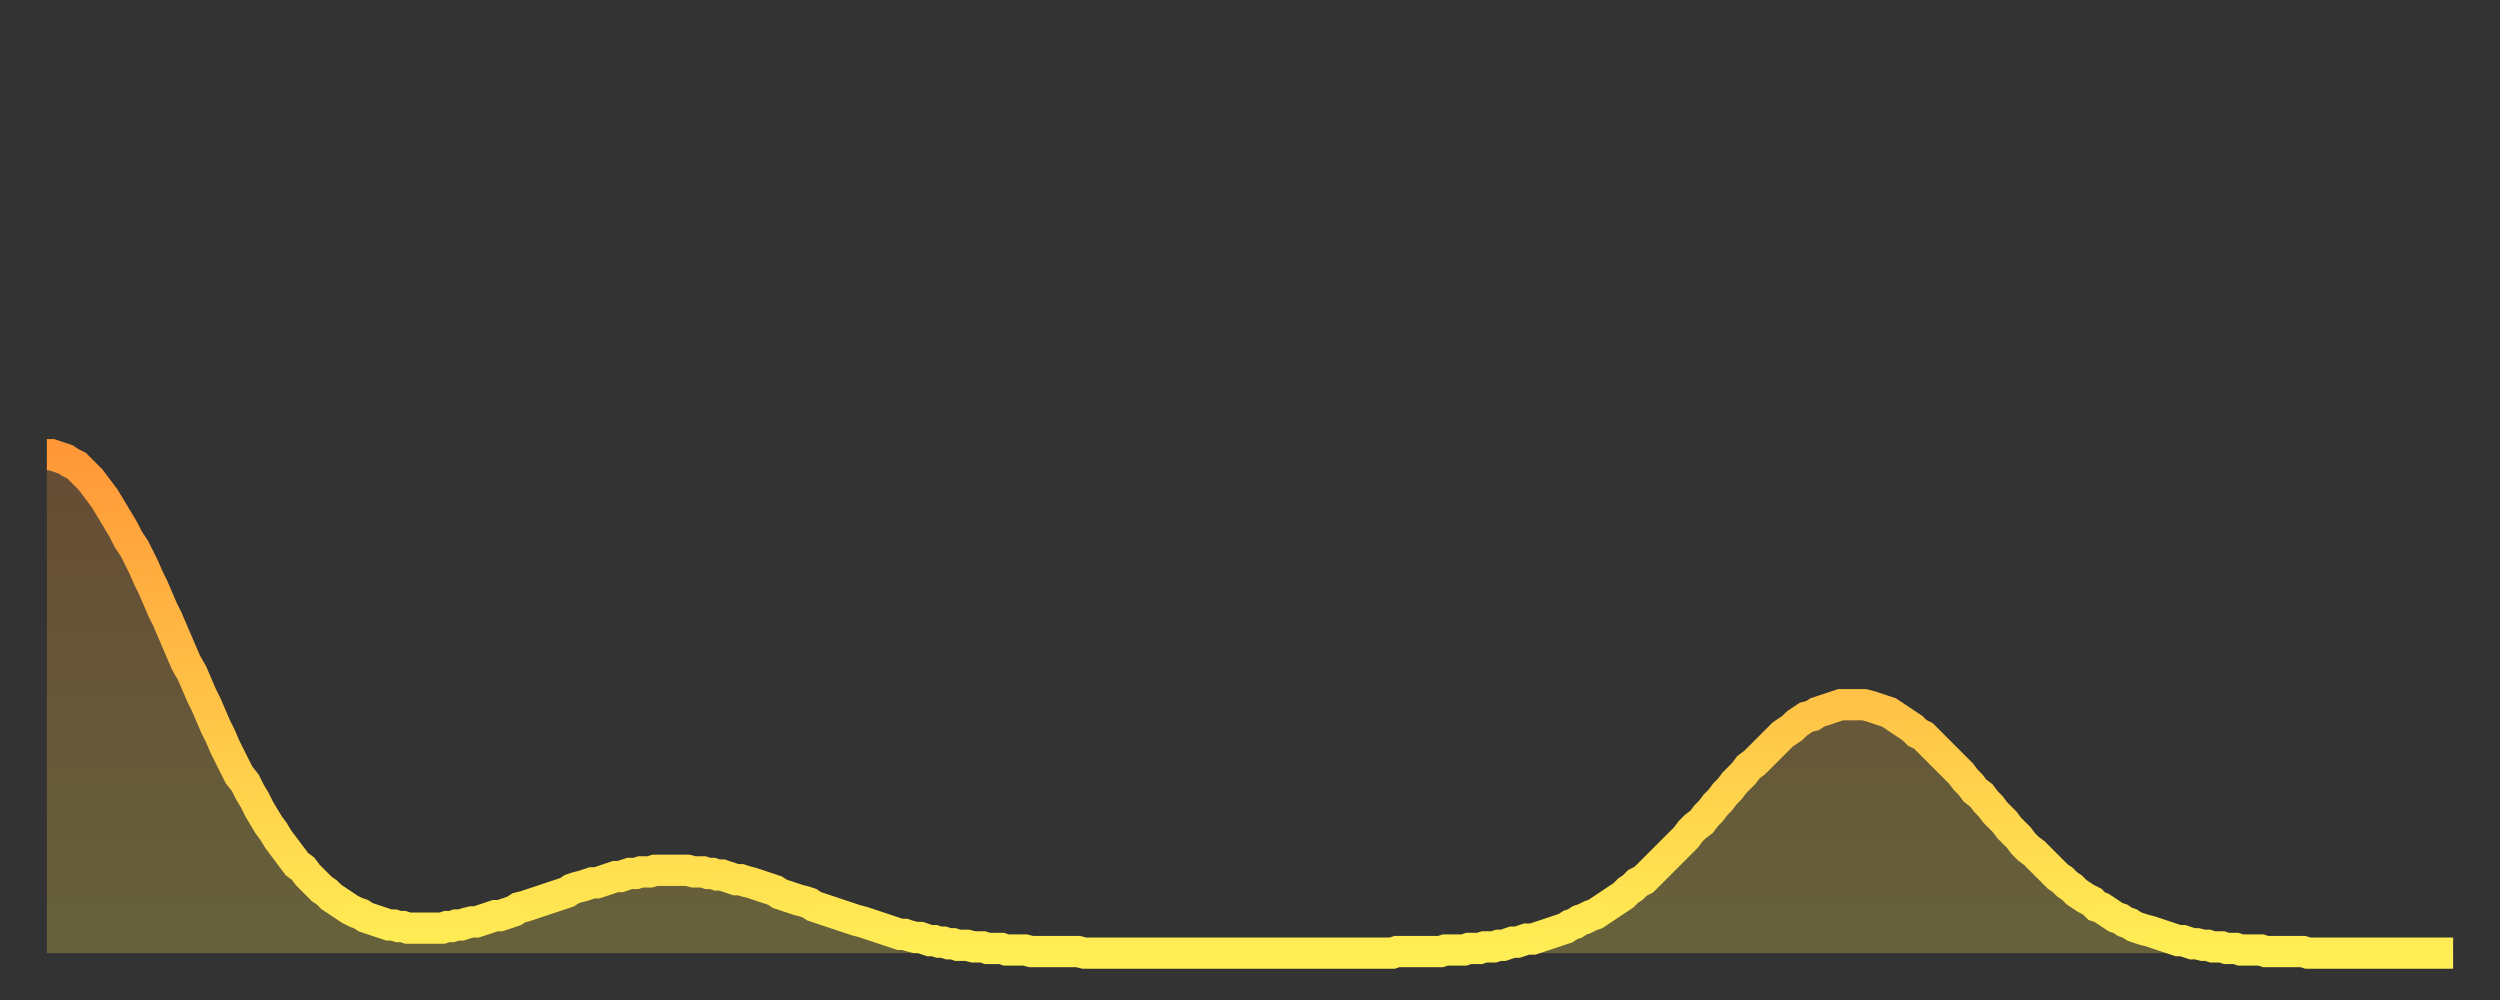
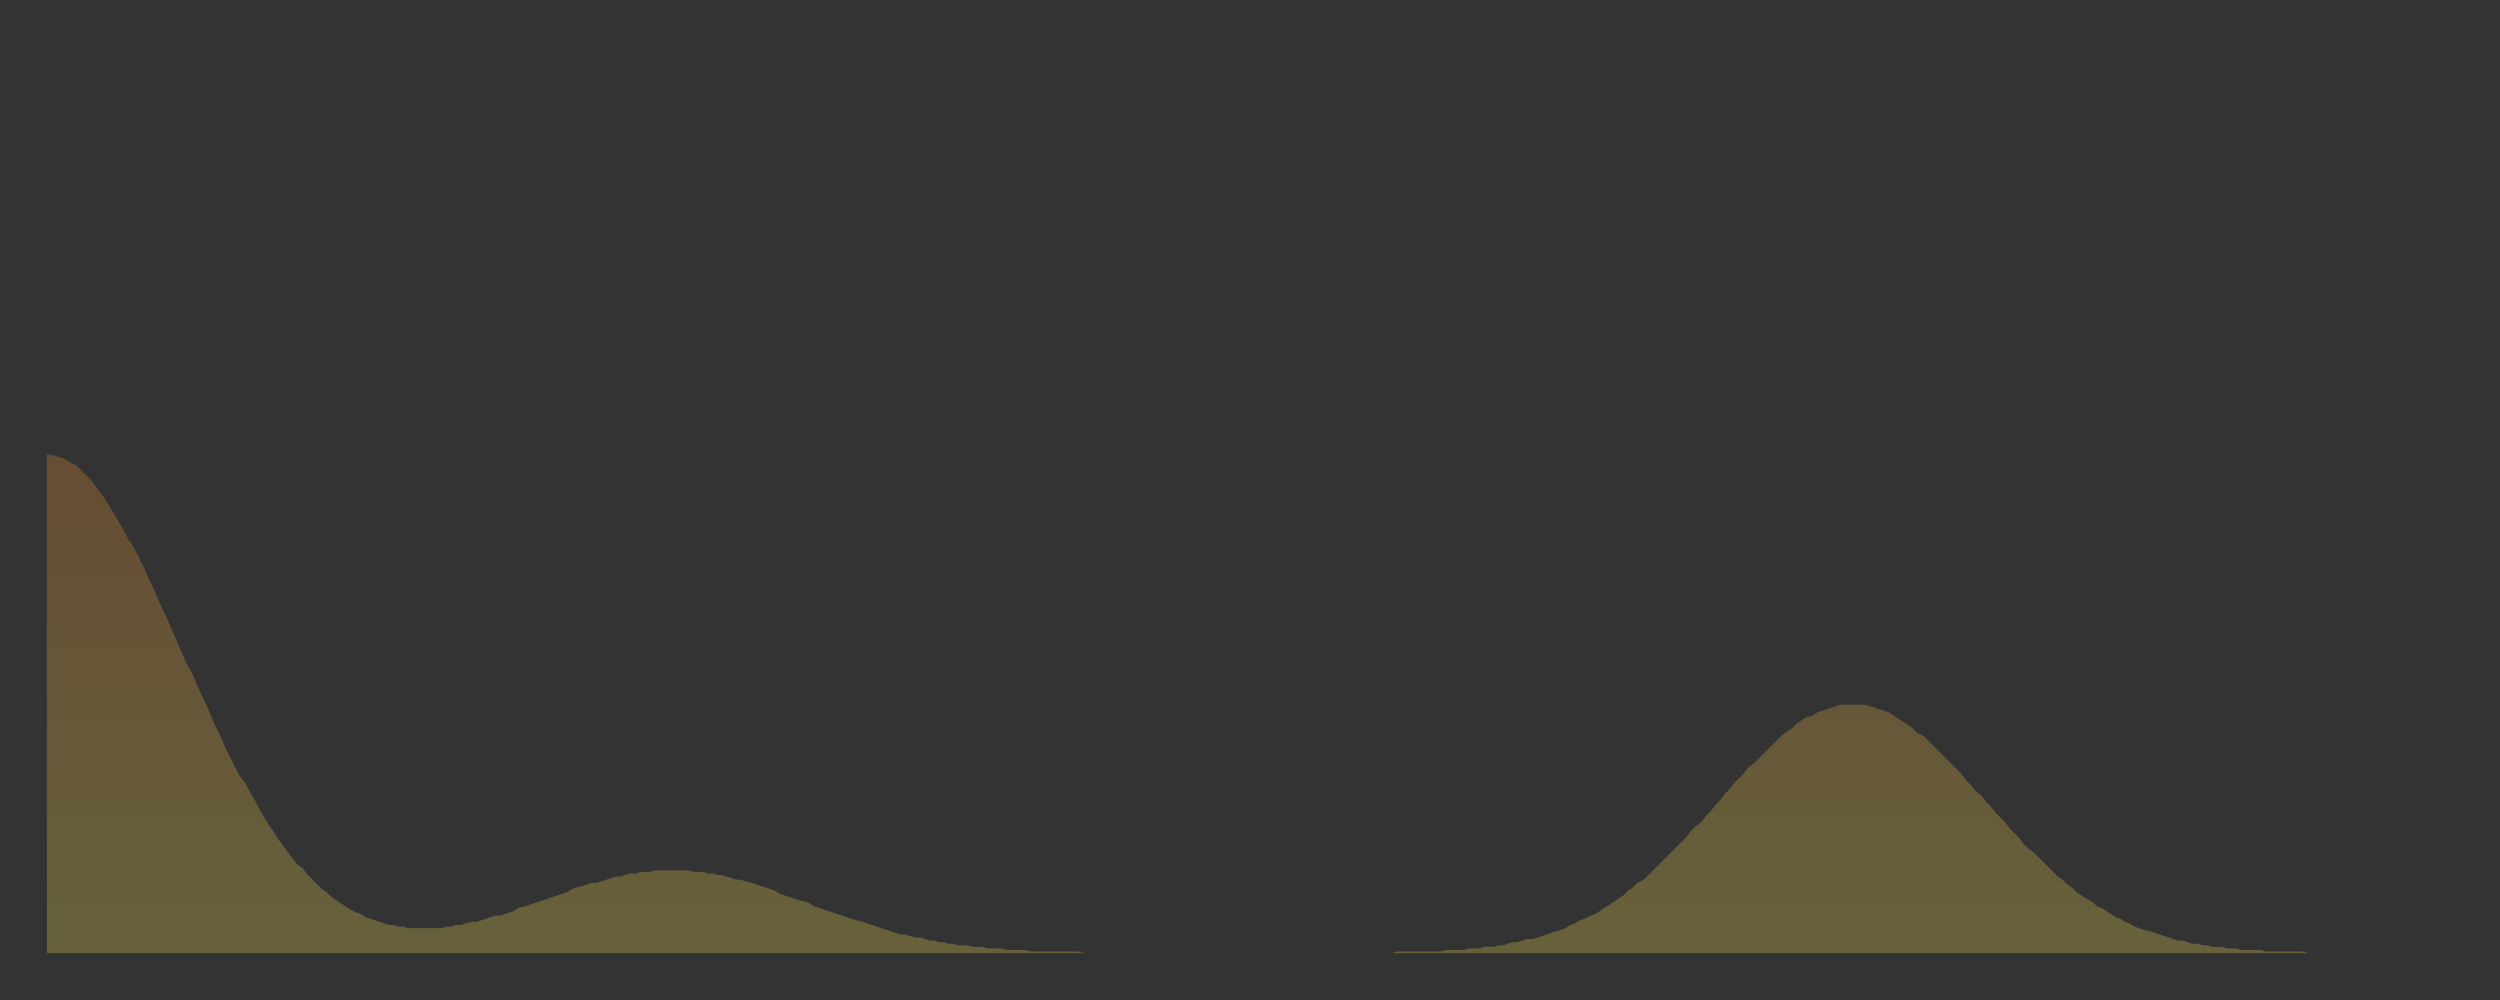
<svg xmlns="http://www.w3.org/2000/svg" baseProfile="full" height="64" version="1.1" width="160">
  <rect width="100%" height="100%" fill="#333333" stroke="none" />
  <defs>
    <linearGradient id="id55106" x1="0" x2="0" y1="0" y2="1">
      <stop offset="0%" stop-color="#ff9838" />
      <stop offset="50%" stop-color="#ffc347" />
      <stop offset="100%" stop-color="#ffee55" />
    </linearGradient>
  </defs>
  <g transform="translate(3,3)">
    <g>
-       <path d="M 0.0 26.1 L 0.3 26.1 0.6 26.2 0.9 26.3 1.2 26.4 1.5 26.6 1.9 26.8 2.2 27.1 2.5 27.4 2.8 27.7 3.1 28.1 3.4 28.5 3.7 28.9 4.0 29.4 4.3 29.9 4.6 30.4 4.9 30.9 5.2 31.5 5.6 32.1 5.9 32.7 6.2 33.3 6.5 34.0 6.8 34.6 7.1 35.3 7.4 36.0 7.7 36.6 8.0 37.3 8.3 38.0 8.6 38.7 8.9 39.4 9.3 40.1 9.6 40.8 9.9 41.5 10.2 42.1 10.5 42.8 10.8 43.5 11.1 44.1 11.4 44.8 11.7 45.4 12.0 46.0 12.3 46.6 12.7 47.1 13.0 47.7 13.3 48.2 13.6 48.8 13.9 49.3 14.2 49.8 14.5 50.2 14.8 50.7 15.1 51.1 15.4 51.5 15.7 51.9 16.0 52.3 16.4 52.6 16.7 53.0 17.0 53.3 17.3 53.6 17.6 53.9 17.9 54.1 18.2 54.4 18.5 54.6 18.8 54.8 19.1 55.0 19.4 55.2 19.8 55.4 20.1 55.5 20.4 55.7 20.7 55.8 21.0 55.9 21.3 56.0 21.6 56.1 21.9 56.2 22.2 56.2 22.5 56.3 22.8 56.3 23.1 56.4 23.5 56.4 23.8 56.4 24.1 56.4 24.4 56.4 24.7 56.4 25.0 56.4 25.3 56.4 25.6 56.3 25.9 56.3 26.2 56.2 26.5 56.2 26.8 56.1 27.2 56.0 27.5 56.0 27.8 55.9 28.1 55.8 28.4 55.7 28.7 55.6 29.0 55.6 29.3 55.5 29.6 55.4 29.9 55.3 30.2 55.1 30.6 55.0 30.9 54.9 31.2 54.8 31.5 54.7 31.8 54.6 32.1 54.5 32.4 54.4 32.7 54.3 33.0 54.2 33.3 54.1 33.6 53.9 33.9 53.8 34.3 53.7 34.6 53.6 34.9 53.5 35.2 53.5 35.5 53.4 35.8 53.3 36.1 53.2 36.4 53.1 36.7 53.1 37.0 53.0 37.3 52.9 37.7 52.9 38.0 52.8 38.3 52.8 38.6 52.8 38.9 52.7 39.2 52.7 39.5 52.7 39.8 52.7 40.1 52.7 40.4 52.7 40.7 52.7 41.0 52.7 41.4 52.8 41.7 52.8 42.0 52.8 42.3 52.9 42.6 52.9 42.9 53.0 43.2 53.0 43.5 53.1 43.8 53.2 44.1 53.3 44.4 53.3 44.7 53.4 45.1 53.5 45.4 53.6 45.7 53.7 46.0 53.8 46.3 53.9 46.6 54.0 46.9 54.2 47.2 54.3 47.5 54.4 47.8 54.5 48.1 54.6 48.5 54.7 48.8 54.8 49.1 55.0 49.4 55.1 49.7 55.2 50.0 55.3 50.3 55.4 50.6 55.5 50.9 55.6 51.2 55.7 51.5 55.8 51.8 55.9 52.2 56.0 52.5 56.1 52.8 56.2 53.1 56.3 53.4 56.4 53.7 56.5 54.0 56.6 54.3 56.7 54.6 56.8 54.9 56.8 55.2 56.9 55.6 57.0 55.9 57.0 56.2 57.1 56.5 57.2 56.8 57.2 57.1 57.3 57.4 57.3 57.7 57.4 58.0 57.4 58.3 57.5 58.6 57.5 58.9 57.5 59.3 57.6 59.6 57.6 59.9 57.6 60.2 57.7 60.5 57.7 60.8 57.7 61.1 57.7 61.4 57.8 61.7 57.8 62.0 57.8 62.3 57.8 62.6 57.8 63.0 57.9 63.3 57.9 63.6 57.9 63.9 57.9 64.2 57.9 64.5 57.9 64.8 57.9 65.1 57.9 65.4 57.9 65.7 57.9 66.0 57.9 66.4 58.0 66.7 58.0 67.0 58.0 67.3 58.0 67.6 58.0 67.9 58.0 68.2 58.0 68.5 58.0 68.8 58.0 69.1 58.0 69.4 58.0 69.7 58.0 70.1 58.0 70.4 58.0 70.7 58.0 71.0 58.0 71.3 58.0 71.6 58.0 71.9 58.0 72.2 58.0 72.5 58.0 72.8 58.0 73.1 58.0 73.5 58.0 73.8 58.0 74.1 58.0 74.4 58.0 74.7 58.0 75.0 58.0 75.3 58.0 75.6 58.0 75.9 58.0 76.2 58.0 76.5 58.0 76.8 58.0 77.2 58.0 77.5 58.0 77.8 58.0 78.1 58.0 78.4 58.0 78.7 58.0 79.0 58.0 79.3 58.0 79.6 58.0 79.9 58.0 80.2 58.0 80.5 58.0 80.9 58.0 81.2 58.0 81.5 58.0 81.8 58.0 82.1 58.0 82.4 58.0 82.7 58.0 83.0 58.0 83.3 58.0 83.6 58.0 83.9 58.0 84.3 58.0 84.6 58.0 84.9 58.0 85.2 58.0 85.5 58.0 85.8 58.0 86.1 58.0 86.4 57.9 86.7 57.9 87.0 57.9 87.3 57.9 87.6 57.9 88.0 57.9 88.3 57.9 88.6 57.9 88.9 57.9 89.2 57.9 89.5 57.8 89.8 57.8 90.1 57.8 90.4 57.8 90.7 57.8 91.0 57.7 91.4 57.7 91.7 57.7 92.0 57.6 92.3 57.6 92.6 57.6 92.9 57.5 93.2 57.5 93.5 57.4 93.8 57.3 94.1 57.3 94.4 57.2 94.7 57.1 95.1 57.1 95.4 57.0 95.7 56.9 96.0 56.8 96.3 56.7 96.6 56.6 96.9 56.5 97.2 56.4 97.5 56.2 97.8 56.1 98.1 55.9 98.4 55.8 98.8 55.6 99.1 55.5 99.4 55.3 99.7 55.1 100.0 54.9 100.3 54.7 100.6 54.5 100.9 54.3 101.2 54.0 101.5 53.8 101.8 53.5 102.2 53.3 102.5 53.0 102.8 52.7 103.1 52.4 103.4 52.1 103.7 51.8 104.0 51.5 104.3 51.2 104.6 50.9 104.9 50.6 105.2 50.2 105.5 49.9 105.9 49.6 106.2 49.2 106.5 48.9 106.8 48.5 107.1 48.2 107.4 47.8 107.7 47.5 108.0 47.1 108.3 46.8 108.6 46.5 108.9 46.1 109.3 45.8 109.6 45.5 109.9 45.2 110.2 44.9 110.5 44.6 110.8 44.3 111.1 44.0 111.4 43.8 111.7 43.6 112.0 43.3 112.3 43.1 112.6 42.9 113.0 42.8 113.3 42.6 113.6 42.5 113.9 42.4 114.2 42.3 114.5 42.2 114.8 42.1 115.1 42.1 115.4 42.1 115.7 42.1 116.0 42.1 116.3 42.1 116.7 42.2 117.0 42.3 117.3 42.4 117.6 42.5 117.9 42.6 118.2 42.8 118.5 43.0 118.8 43.2 119.1 43.4 119.4 43.6 119.7 43.9 120.1 44.1 120.4 44.4 120.7 44.7 121.0 45.0 121.3 45.3 121.6 45.6 121.9 45.9 122.2 46.2 122.5 46.5 122.8 46.9 123.1 47.2 123.4 47.6 123.8 47.9 124.1 48.3 124.4 48.6 124.7 49.0 125.0 49.3 125.3 49.6 125.6 50.0 125.9 50.3 126.2 50.6 126.5 51.0 126.8 51.3 127.2 51.6 127.5 51.9 127.8 52.2 128.1 52.5 128.4 52.8 128.7 53.1 129.0 53.3 129.3 53.6 129.6 53.8 129.9 54.1 130.2 54.3 130.5 54.5 130.9 54.7 131.2 55.0 131.5 55.1 131.8 55.3 132.1 55.5 132.4 55.7 132.7 55.8 133.0 56.0 133.3 56.1 133.6 56.3 133.9 56.4 134.2 56.5 134.6 56.6 134.9 56.7 135.2 56.8 135.5 56.9 135.8 57.0 136.1 57.1 136.4 57.2 136.7 57.2 137.0 57.3 137.3 57.4 137.6 57.4 138.0 57.5 138.3 57.5 138.6 57.6 138.9 57.6 139.2 57.6 139.5 57.7 139.8 57.7 140.1 57.7 140.4 57.8 140.7 57.8 141.0 57.8 141.3 57.8 141.7 57.8 142.0 57.9 142.3 57.9 142.6 57.9 142.9 57.9 143.2 57.9 143.5 57.9 143.8 57.9 144.1 57.9 144.4 57.9 144.7 58.0 145.1 58.0 145.4 58.0 145.7 58.0 146.0 58.0 146.3 58.0 146.6 58.0 146.9 58.0 147.2 58.0 147.5 58.0 147.8 58.0 148.1 58.0 148.4 58.0 148.8 58.0 149.1 58.0 149.4 58.0 149.7 58.0 150.0 58.0 150.3 58.0 150.6 58.0 150.9 58.0 151.2 58.0 151.5 58.0 151.8 58.0 152.1 58.0 152.5 58.0 152.8 58.0 153.1 58.0 153.4 58.0 153.7 58.0 154.0 58.0" fill="none" id="graph-curve" opacity="1" stroke="url(#id55106)" stroke-width="2" />
      <path d="M 0 58 L 0.0 26.1 0.3 26.1 0.6 26.2 0.9 26.3 1.2 26.4 1.5 26.6 1.9 26.8 2.2 27.1 2.5 27.4 2.8 27.7 3.1 28.1 3.4 28.5 3.7 28.9 4.0 29.4 4.3 29.9 4.6 30.4 4.9 30.9 5.2 31.5 5.6 32.1 5.9 32.7 6.2 33.3 6.5 34.0 6.8 34.6 7.1 35.3 7.4 36.0 7.7 36.6 8.0 37.3 8.3 38.0 8.6 38.7 8.9 39.4 9.3 40.1 9.6 40.8 9.9 41.5 10.2 42.1 10.5 42.8 10.8 43.5 11.1 44.1 11.4 44.8 11.7 45.4 12.0 46.0 12.3 46.6 12.7 47.1 13.0 47.7 13.3 48.2 13.6 48.8 13.9 49.3 14.2 49.8 14.5 50.2 14.8 50.7 15.1 51.1 15.4 51.5 15.7 51.9 16.0 52.3 16.4 52.6 16.7 53.0 17.0 53.3 17.3 53.6 17.6 53.9 17.9 54.1 18.2 54.4 18.5 54.6 18.8 54.8 19.1 55.0 19.4 55.2 19.8 55.4 20.1 55.5 20.4 55.7 20.7 55.8 21.0 55.9 21.3 56.0 21.6 56.1 21.9 56.2 22.2 56.2 22.5 56.3 22.8 56.3 23.1 56.4 23.5 56.4 23.8 56.4 24.1 56.4 24.4 56.4 24.7 56.4 25.0 56.4 25.3 56.4 25.6 56.3 25.9 56.3 26.2 56.2 26.5 56.2 26.8 56.1 27.2 56.0 27.5 56.0 27.8 55.9 28.1 55.8 28.4 55.7 28.7 55.6 29.0 55.6 29.3 55.5 29.6 55.4 29.9 55.3 30.2 55.1 30.6 55.0 30.9 54.9 31.2 54.8 31.5 54.7 31.8 54.6 32.1 54.5 32.4 54.4 32.7 54.3 33.0 54.2 33.3 54.1 33.6 53.9 33.9 53.8 34.3 53.7 34.6 53.6 34.9 53.5 35.2 53.5 35.5 53.4 35.8 53.3 36.1 53.2 36.4 53.1 36.7 53.1 37.0 53.0 37.3 52.9 37.7 52.9 38.0 52.8 38.3 52.8 38.6 52.8 38.9 52.7 39.2 52.7 39.5 52.7 39.8 52.7 40.1 52.7 40.4 52.7 40.7 52.7 41.0 52.7 41.4 52.8 41.7 52.8 42.0 52.8 42.3 52.9 42.6 52.9 42.9 53.0 43.2 53.0 43.5 53.1 43.8 53.2 44.1 53.3 44.4 53.3 44.7 53.4 45.1 53.5 45.4 53.6 45.7 53.7 46.0 53.8 46.3 53.9 46.6 54.0 46.9 54.2 47.2 54.3 47.5 54.4 47.8 54.5 48.1 54.6 48.5 54.7 48.8 54.8 49.1 55.0 49.4 55.1 49.7 55.2 50.0 55.3 50.3 55.4 50.6 55.5 50.9 55.6 51.2 55.7 51.5 55.8 51.8 55.9 52.2 56.0 52.5 56.1 52.8 56.2 53.1 56.3 53.4 56.4 53.7 56.5 54.0 56.6 54.3 56.7 54.6 56.8 54.9 56.8 55.2 56.9 55.6 57.0 55.9 57.0 56.2 57.1 56.5 57.2 56.8 57.2 57.1 57.3 57.4 57.3 57.7 57.4 58.0 57.4 58.3 57.5 58.6 57.5 58.9 57.5 59.3 57.6 59.6 57.6 59.9 57.6 60.2 57.7 60.5 57.7 60.8 57.7 61.1 57.7 61.4 57.8 61.7 57.8 62.0 57.8 62.3 57.8 62.6 57.8 63.0 57.9 63.3 57.9 63.6 57.9 63.9 57.9 64.2 57.9 64.5 57.9 64.8 57.9 65.1 57.9 65.4 57.9 65.7 57.9 66.0 57.9 66.4 58.0 66.7 58.0 67.0 58.0 67.3 58.0 67.6 58.0 67.9 58.0 68.2 58.0 68.5 58.0 68.8 58.0 69.1 58.0 69.4 58.0 69.7 58.0 70.1 58.0 70.4 58.0 70.7 58.0 71.0 58.0 71.3 58.0 71.6 58.0 71.9 58.0 72.2 58.0 72.5 58.0 72.8 58.0 73.1 58.0 73.5 58.0 73.8 58.0 74.1 58.0 74.4 58.0 74.7 58.0 75.0 58.0 75.3 58.0 75.6 58.0 75.9 58.0 76.2 58.0 76.5 58.0 76.8 58.0 77.2 58.0 77.5 58.0 77.8 58.0 78.1 58.0 78.4 58.0 78.7 58.0 79.0 58.0 79.3 58.0 79.6 58.0 79.9 58.0 80.2 58.0 80.5 58.0 80.9 58.0 81.2 58.0 81.5 58.0 81.8 58.0 82.1 58.0 82.4 58.0 82.7 58.0 83.0 58.0 83.3 58.0 83.6 58.0 83.9 58.0 84.3 58.0 84.6 58.0 84.9 58.0 85.2 58.0 85.5 58.0 85.8 58.0 86.1 58.0 86.4 57.9 86.7 57.9 87.0 57.9 87.3 57.9 87.6 57.9 88.0 57.9 88.3 57.9 88.6 57.9 88.9 57.9 89.2 57.9 89.5 57.8 89.8 57.8 90.1 57.8 90.4 57.8 90.7 57.8 91.0 57.7 91.4 57.7 91.7 57.7 92.0 57.6 92.3 57.6 92.6 57.6 92.9 57.5 93.2 57.5 93.5 57.4 93.8 57.3 94.1 57.3 94.4 57.2 94.7 57.1 95.1 57.1 95.4 57.0 95.7 56.9 96.0 56.8 96.3 56.7 96.6 56.6 96.9 56.5 97.2 56.4 97.5 56.2 97.8 56.1 98.1 55.9 98.4 55.8 98.8 55.6 99.1 55.5 99.4 55.3 99.7 55.1 100.0 54.9 100.3 54.7 100.6 54.5 100.9 54.3 101.2 54.0 101.5 53.8 101.8 53.5 102.2 53.3 102.5 53.0 102.8 52.7 103.1 52.4 103.4 52.1 103.7 51.8 104.0 51.5 104.3 51.2 104.6 50.9 104.9 50.6 105.2 50.2 105.5 49.9 105.9 49.6 106.2 49.2 106.5 48.9 106.8 48.5 107.1 48.2 107.4 47.8 107.7 47.5 108.0 47.1 108.3 46.8 108.6 46.5 108.9 46.1 109.3 45.8 109.6 45.5 109.9 45.2 110.2 44.9 110.5 44.6 110.8 44.3 111.1 44.0 111.4 43.8 111.7 43.6 112.0 43.3 112.3 43.1 112.6 42.9 113.0 42.8 113.3 42.6 113.6 42.5 113.9 42.4 114.2 42.3 114.5 42.2 114.8 42.1 115.1 42.1 115.4 42.1 115.7 42.1 116.0 42.1 116.3 42.1 116.7 42.2 117.0 42.3 117.3 42.4 117.6 42.5 117.9 42.6 118.2 42.8 118.5 43.0 118.8 43.2 119.1 43.4 119.4 43.6 119.7 43.9 120.1 44.1 120.4 44.4 120.7 44.7 121.0 45.0 121.3 45.3 121.6 45.6 121.9 45.9 122.2 46.2 122.5 46.5 122.8 46.9 123.1 47.2 123.4 47.6 123.8 47.9 124.1 48.3 124.4 48.6 124.7 49.0 125.0 49.3 125.3 49.6 125.6 50.0 125.9 50.3 126.2 50.6 126.5 51.0 126.8 51.3 127.2 51.6 127.5 51.9 127.8 52.2 128.1 52.5 128.4 52.8 128.7 53.1 129.0 53.3 129.3 53.6 129.6 53.8 129.9 54.1 130.2 54.3 130.5 54.5 130.9 54.7 131.2 55.0 131.5 55.1 131.8 55.3 132.1 55.5 132.4 55.7 132.7 55.8 133.0 56.0 133.3 56.1 133.6 56.3 133.9 56.4 134.2 56.5 134.6 56.6 134.9 56.7 135.2 56.8 135.5 56.9 135.8 57.0 136.1 57.1 136.4 57.2 136.7 57.2 137.0 57.3 137.3 57.4 137.6 57.4 138.0 57.5 138.3 57.5 138.6 57.6 138.9 57.6 139.2 57.6 139.5 57.7 139.8 57.7 140.1 57.7 140.4 57.8 140.7 57.8 141.0 57.8 141.3 57.8 141.7 57.8 142.0 57.9 142.3 57.9 142.6 57.9 142.9 57.9 143.2 57.9 143.5 57.9 143.8 57.9 144.1 57.9 144.4 57.9 144.7 58.0 145.1 58.0 145.4 58.0 145.7 58.0 146.0 58.0 146.3 58.0 146.6 58.0 146.9 58.0 147.2 58.0 147.5 58.0 147.8 58.0 148.1 58.0 148.4 58.0 148.8 58.0 149.1 58.0 149.4 58.0 149.7 58.0 150.0 58.0 150.3 58.0 150.6 58.0 150.9 58.0 151.2 58.0 151.5 58.0 151.8 58.0 152.1 58.0 152.5 58.0 152.8 58.0 153.1 58.0 153.4 58.0 153.7 58.0 154.0 58.0 154 58" fill="url(#id55106)" fill-opacity=".25" id="graph-shadow" />
    </g>
  </g>
</svg>